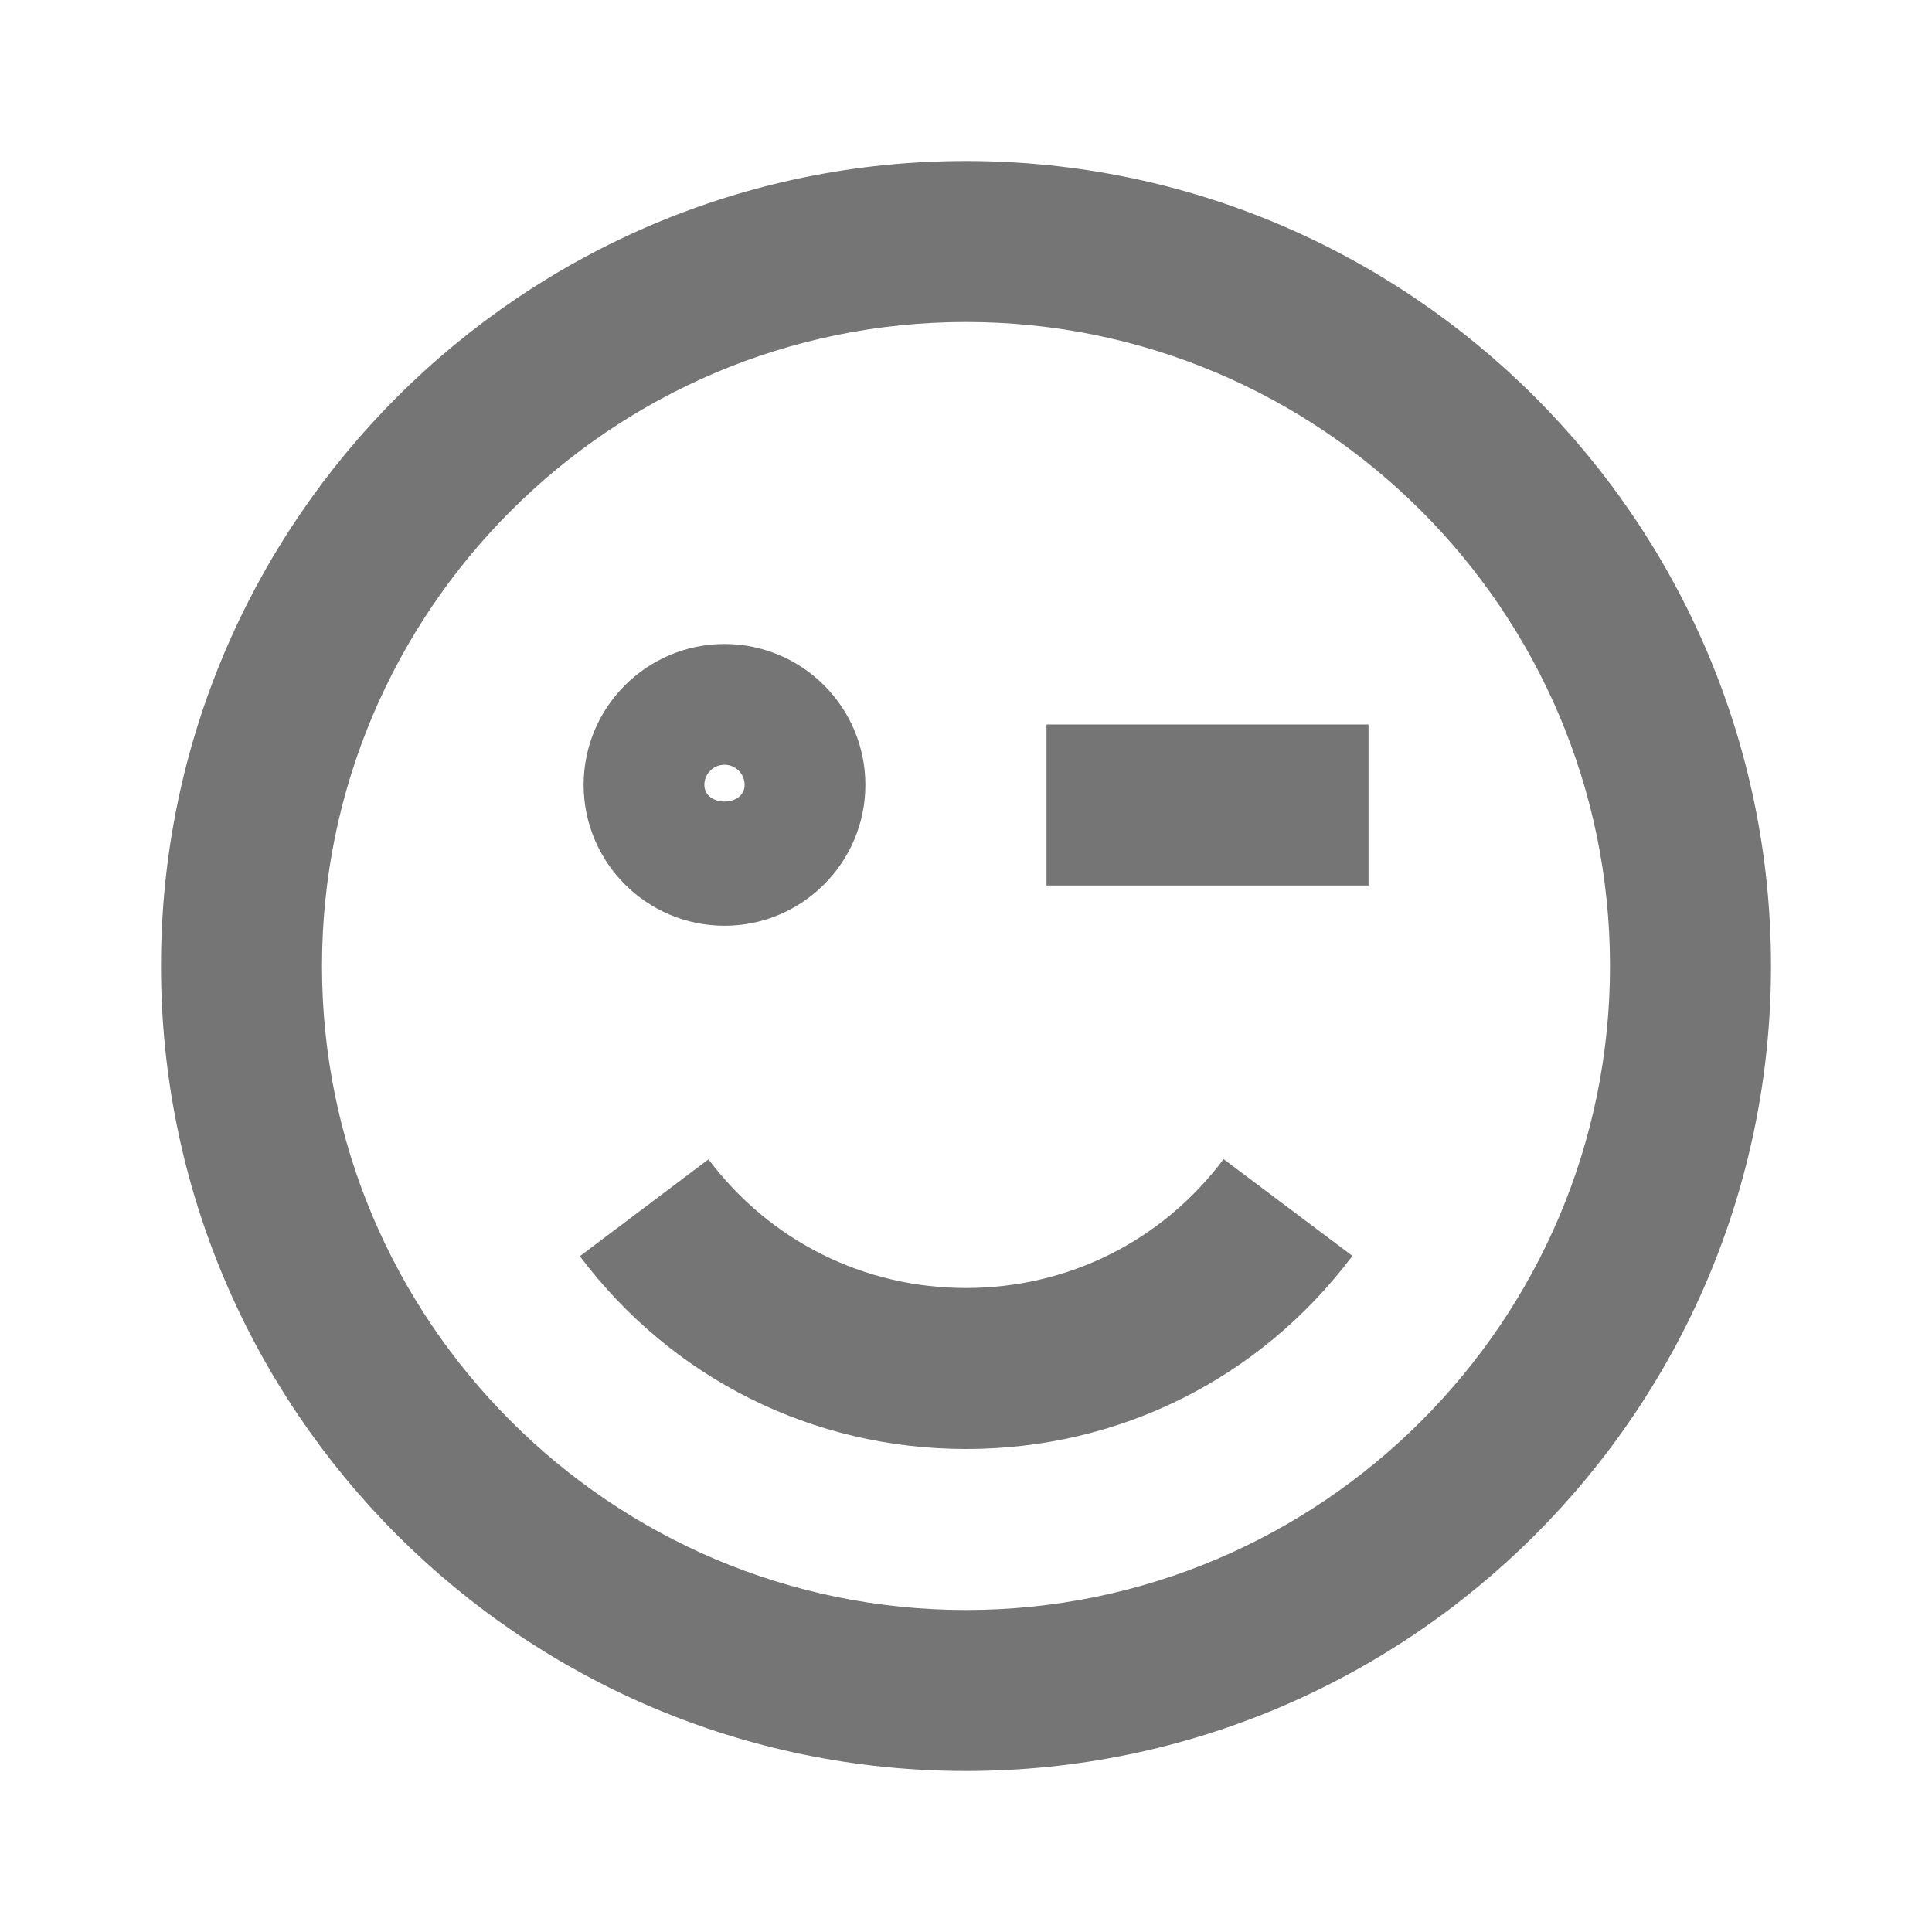
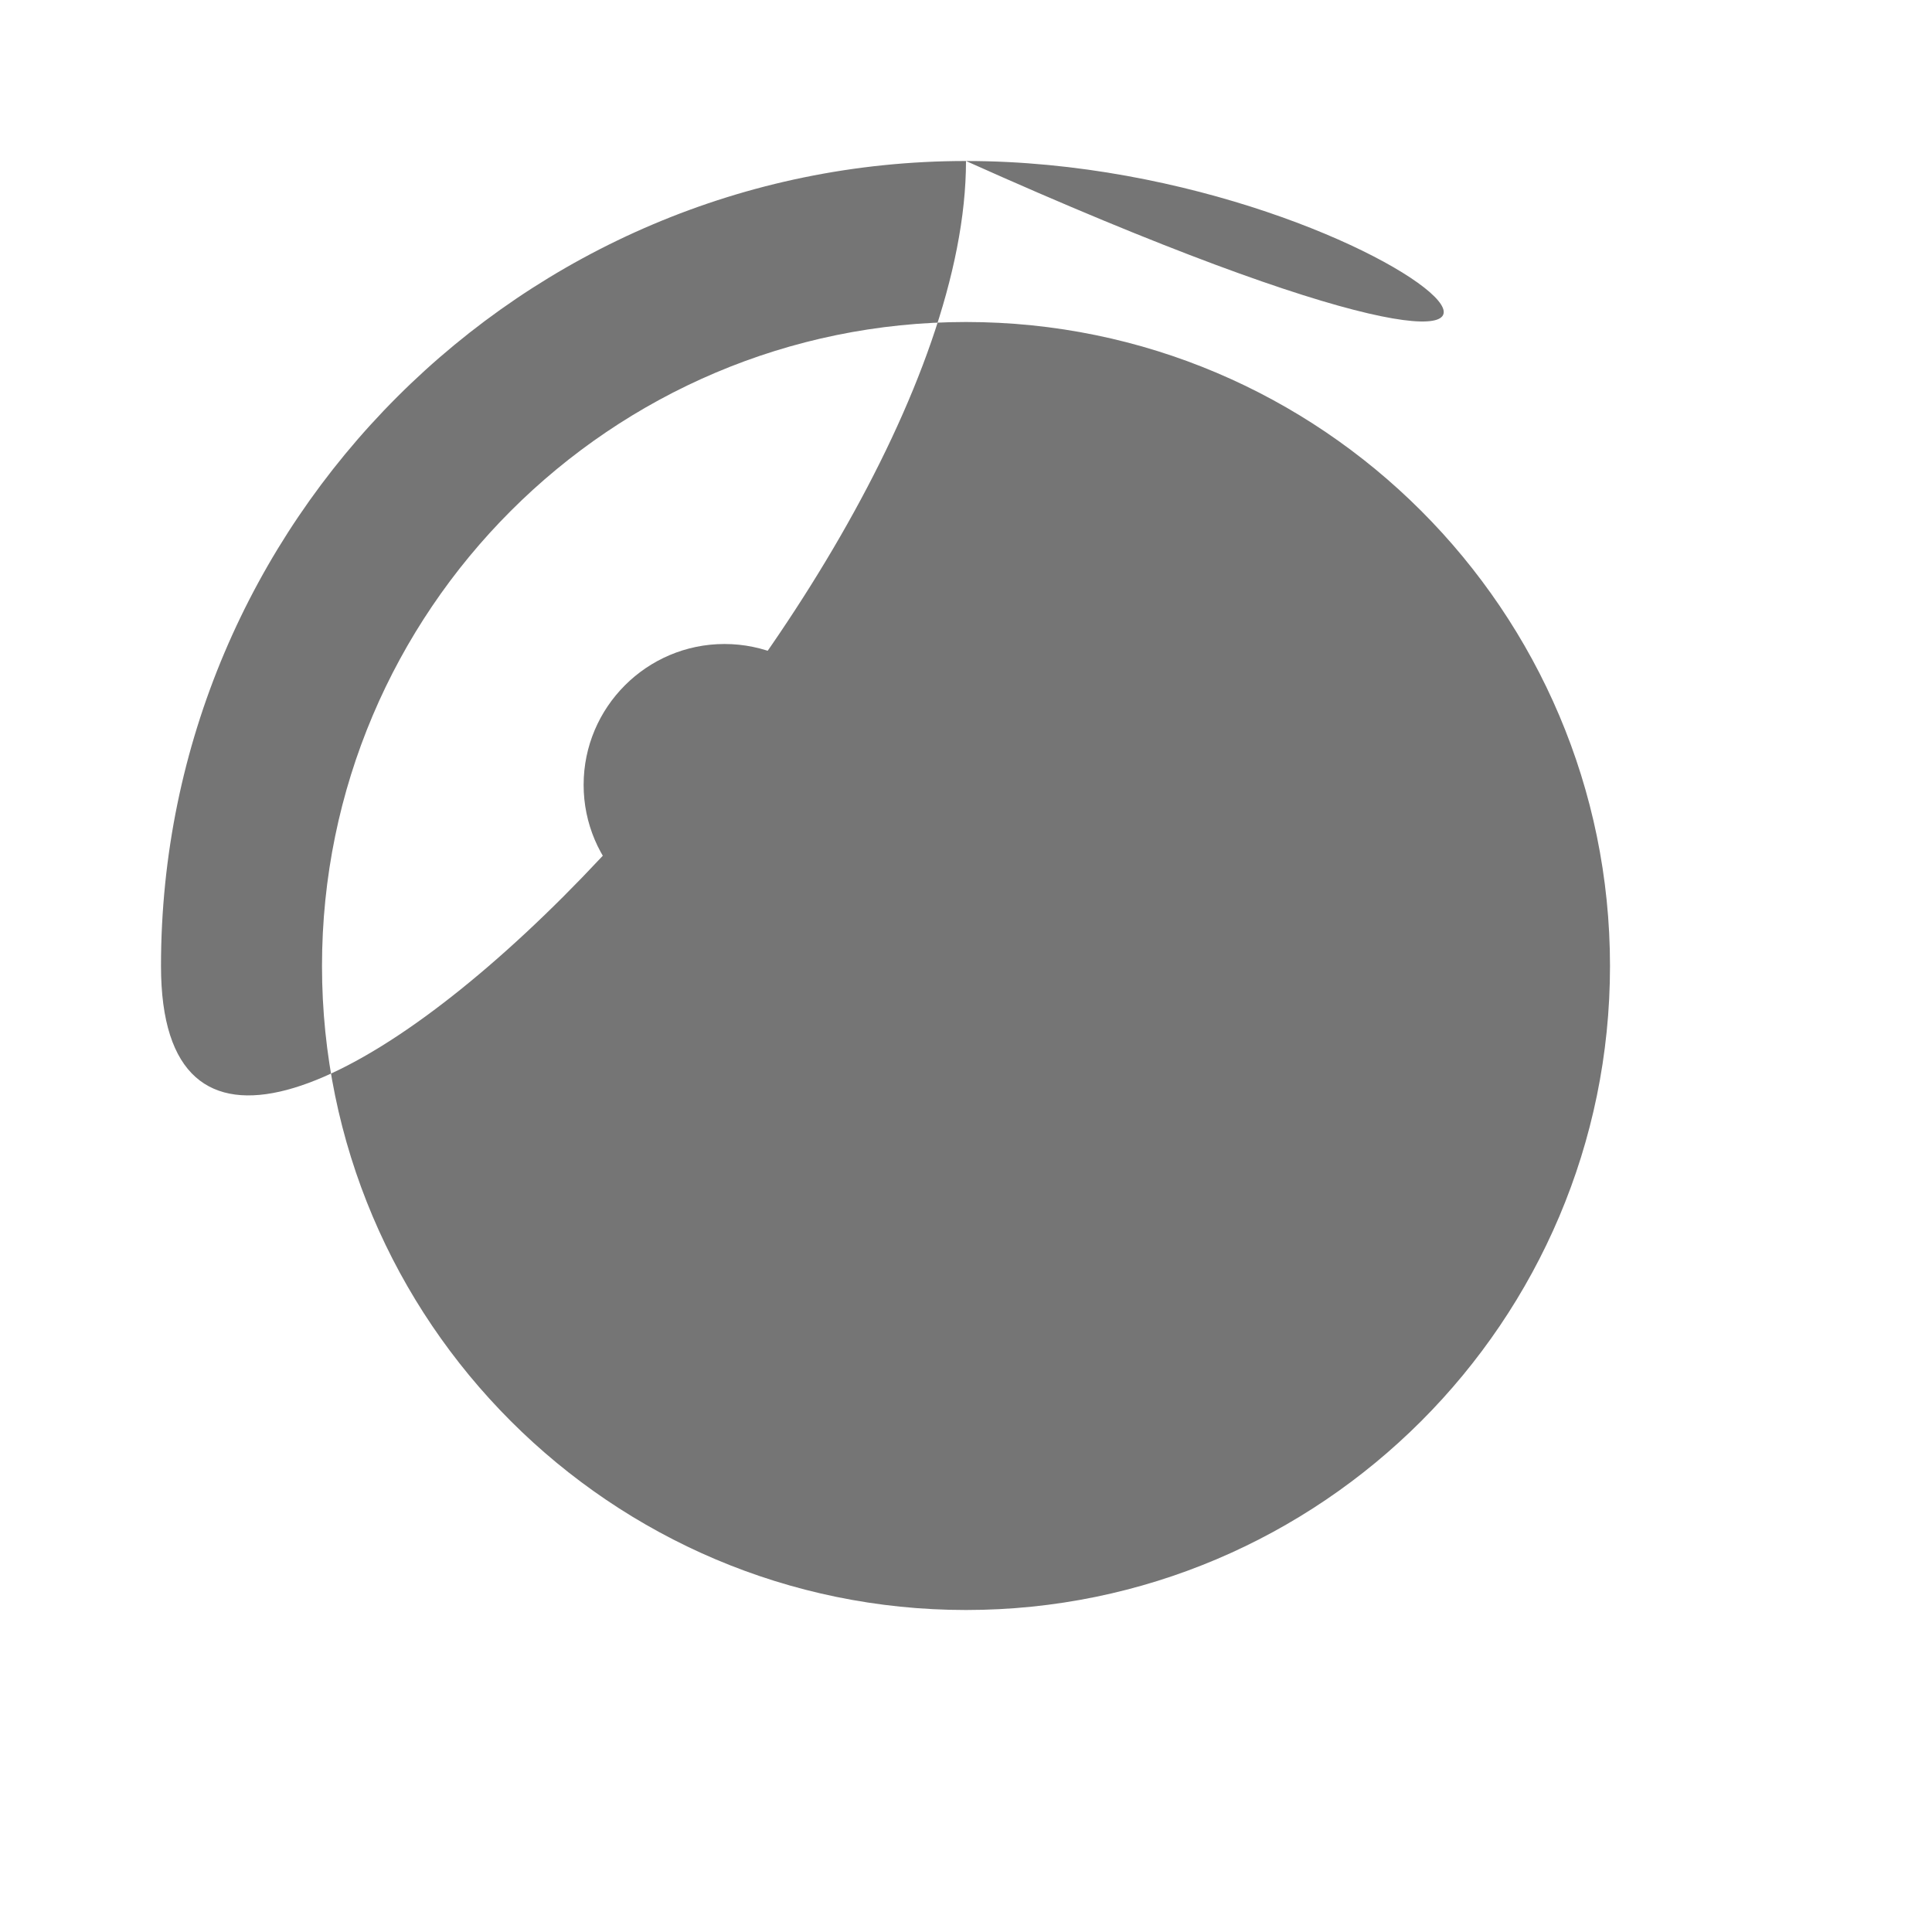
<svg xmlns="http://www.w3.org/2000/svg" version="1.1" x="0px" y="0px" width="24px" height="24px" viewBox="0 0 24 24" enable-background="new 0 0 24 24" xml:space="preserve">
  <g id="Frames-24px">
    <rect fill="none" width="24" height="24" />
  </g>
  <g id="Solid">
    <g>
      <path fill="#757575" d="M9,11.5c0.965,0,1.75-0.785,1.75-1.75S9.965,8,9,8S7.25,8.785,7.25,9.75S8.035,11.5,9,11.5z M9,9.5    c0.138,0,0.25,0.112,0.25,0.25c0,0.276-0.5,0.276-0.5,0C8.75,9.612,8.862,9.5,9,9.5z" />
-       <path fill="#757575" d="M12,2C6.486,2,2,6.486,2,12c0,5.515,4.486,10,10,10s10-4.485,10-10C22,6.486,17.514,2,12,2z M12,20    c-4.411,0-8-3.589-8-8s3.589-8,8-8s8,3.589,8,8S16.411,20,12,20z" />
-       <path fill="#757575" d="M12,16c-1.268,0-2.434-0.582-3.199-1.598l-1.598,1.203C8.35,17.128,10.098,18,12,18    c1.905,0,3.655-0.874,4.8-2.399l-1.6-1.202C14.437,15.417,13.27,16,12,16z" />
+       <path fill="#757575" d="M12,2C6.486,2,2,6.486,2,12s10-4.485,10-10C22,6.486,17.514,2,12,2z M12,20    c-4.411,0-8-3.589-8-8s3.589-8,8-8s8,3.589,8,8S16.411,20,12,20z" />
      <rect x="13" y="9" fill="#757575" width="4" height="2" />
    </g>
  </g>
</svg>